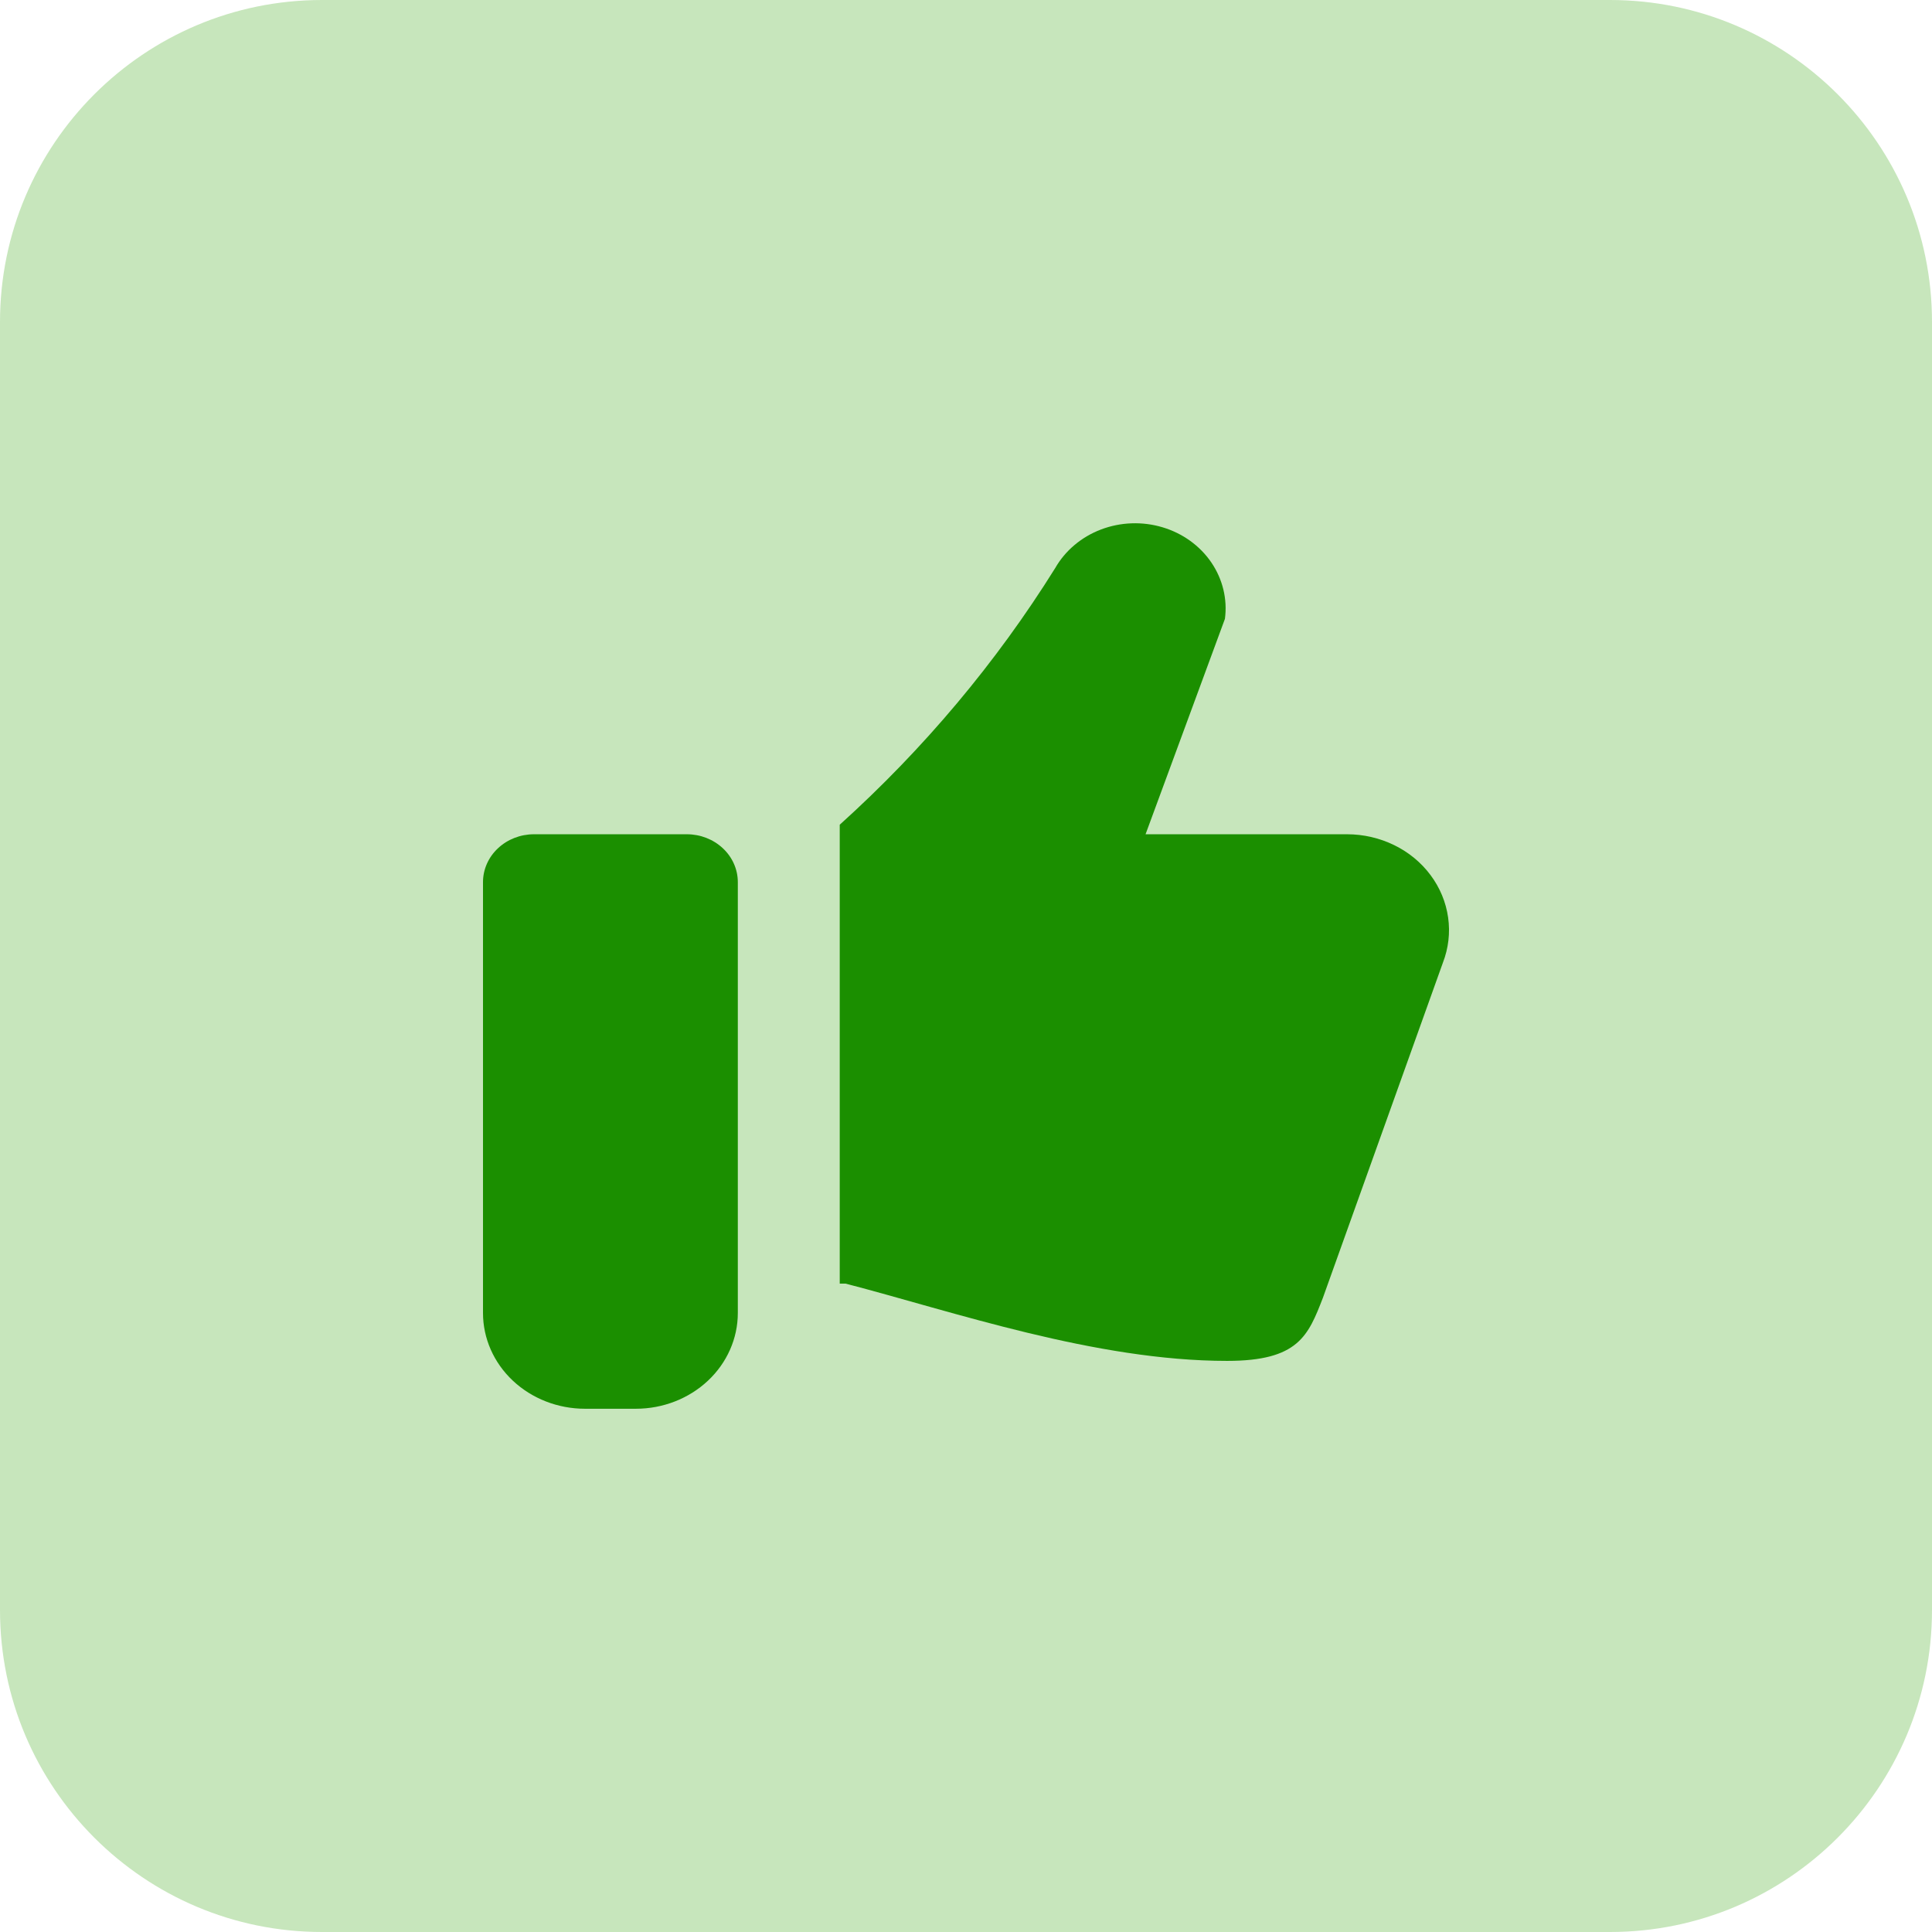
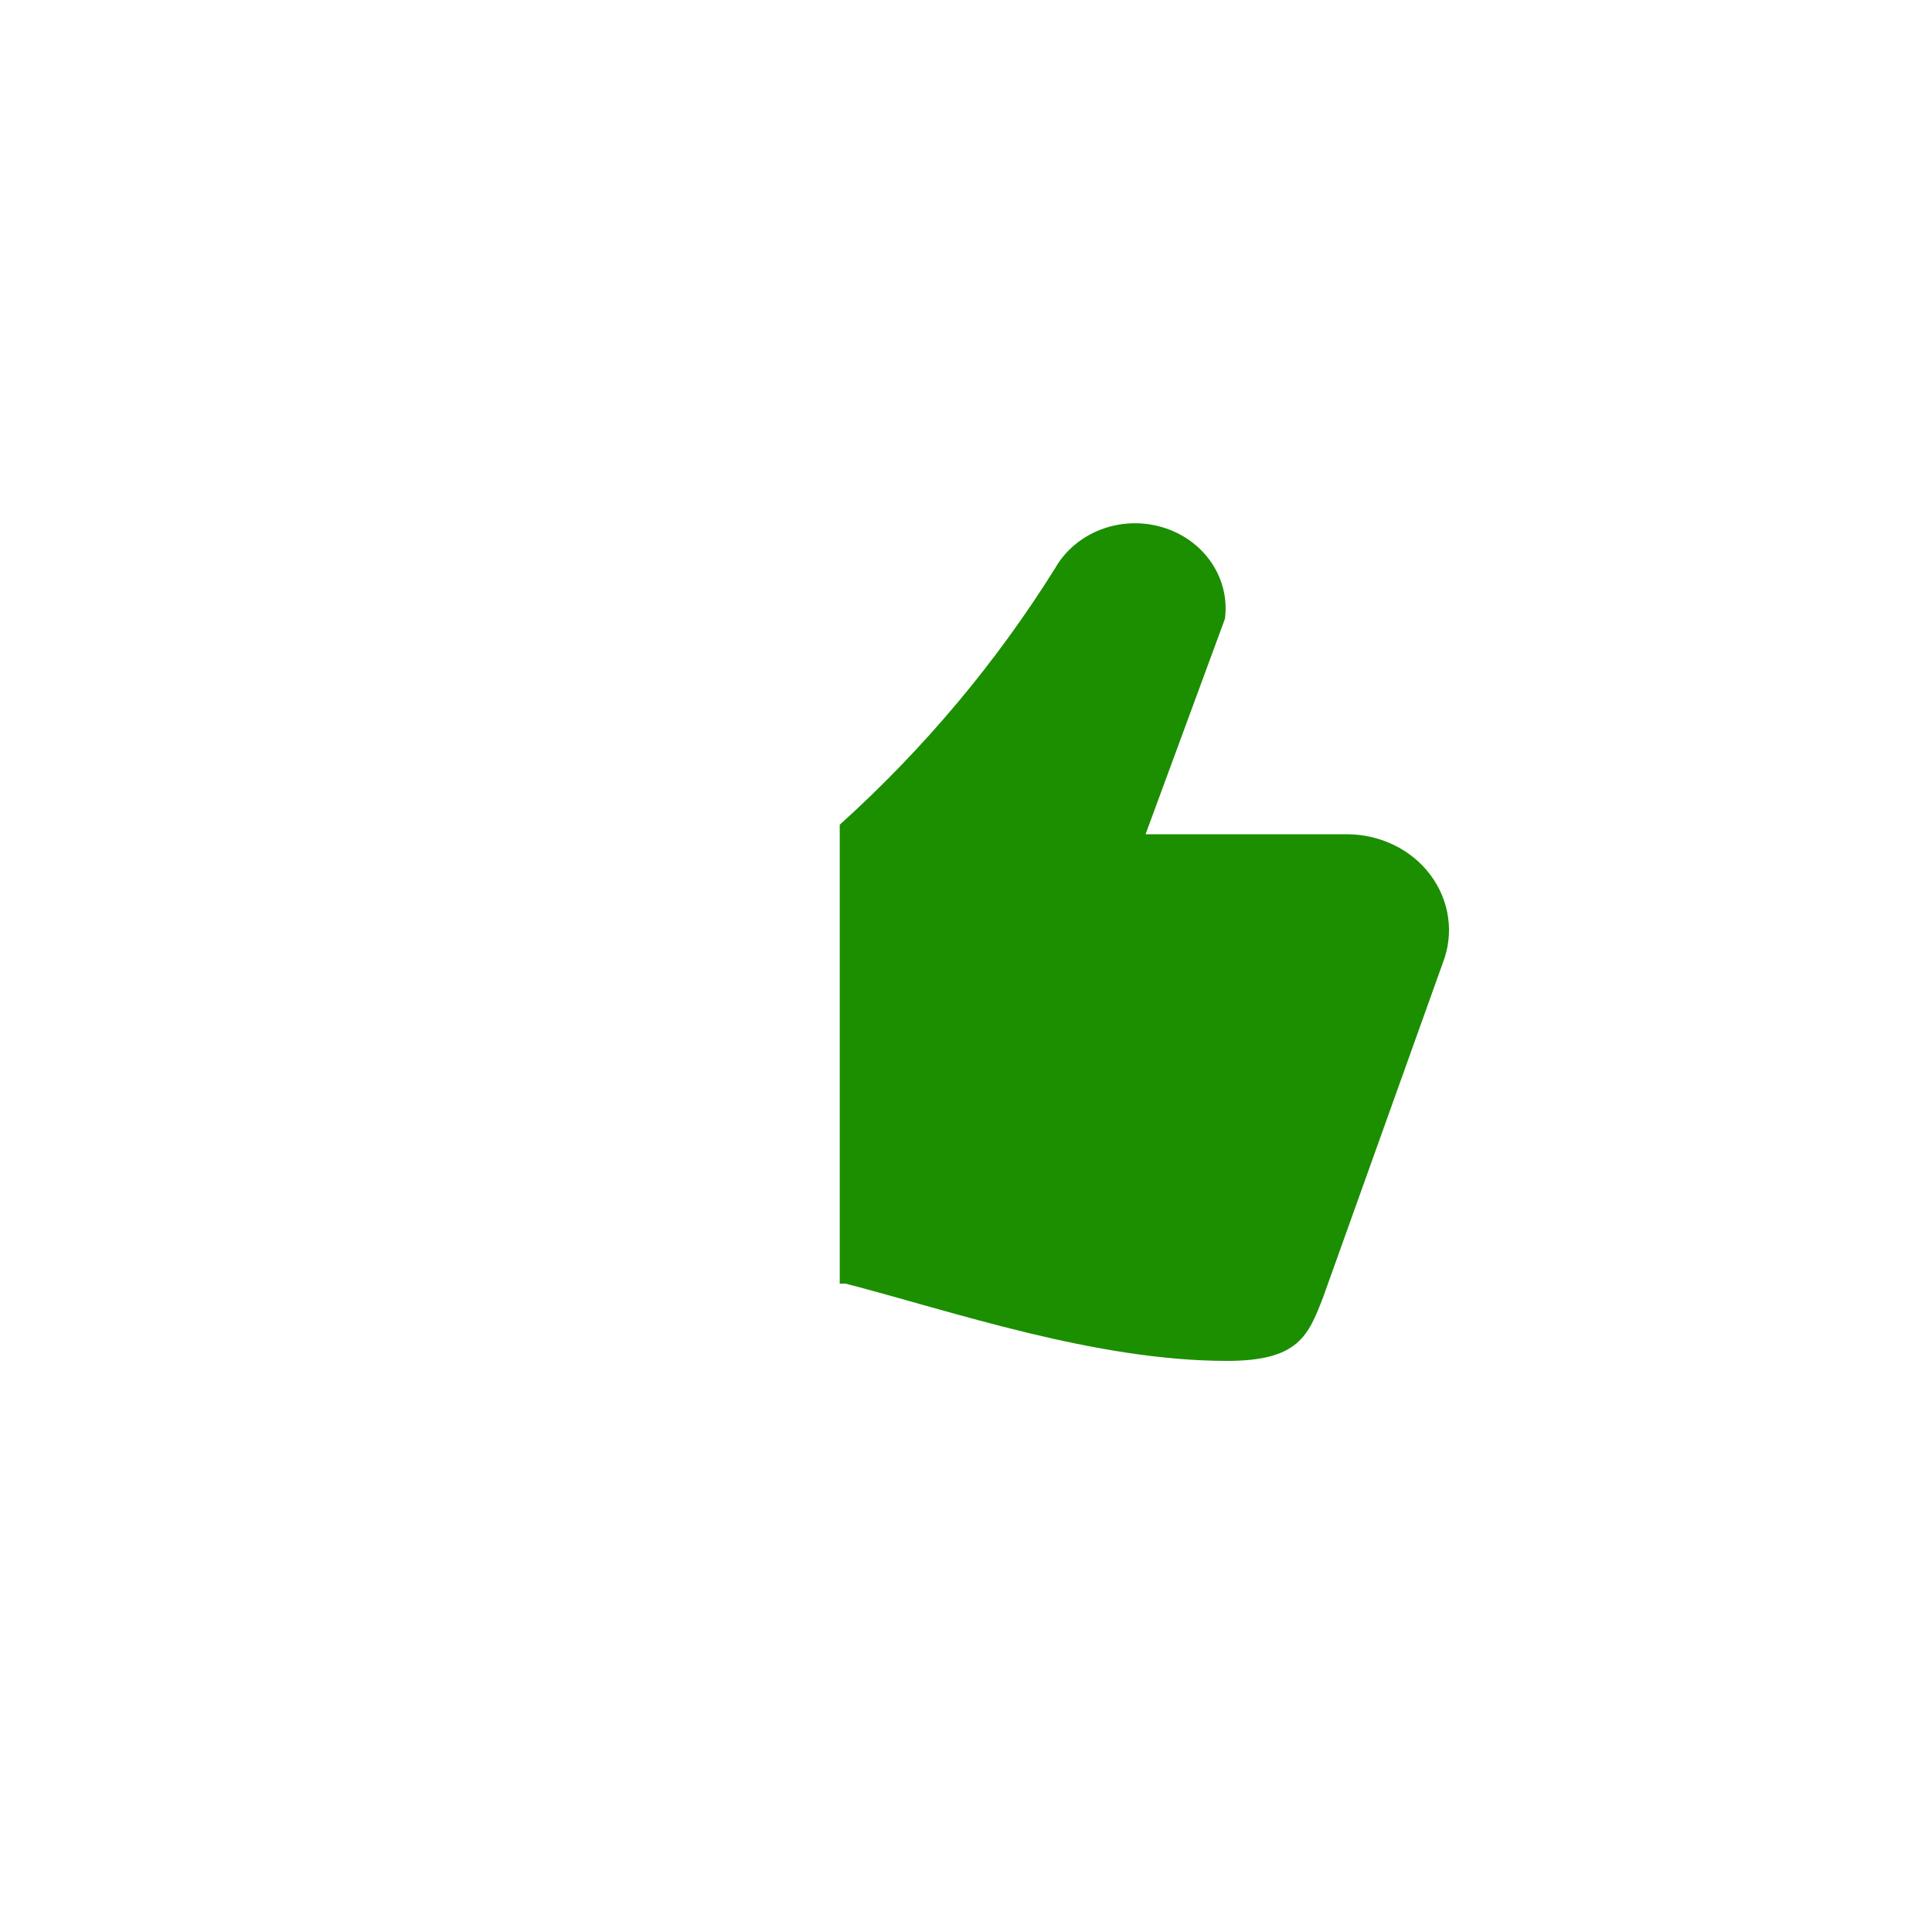
<svg xmlns="http://www.w3.org/2000/svg" width="48" height="48" viewBox="0 0 48 48" fill="none">
-   <path d="M0 8C0 3.582 3.582 0 8 0H40C44.418 0 48 3.582 48 8V40C48 44.418 44.418 48 40 48H8C3.582 48 0 44.418 0 40V8Z" fill="#C7E6BC" />
-   <path d="M17.065 20.727H13.266C12.93 20.727 12.608 20.853 12.371 21.076C12.133 21.299 12 21.601 12 21.917V32.621C12 33.252 12.267 33.857 12.742 34.303C13.217 34.749 13.861 35 14.532 35H15.799C16.47 35 17.114 34.749 17.589 34.303C18.064 33.857 18.331 33.252 18.331 32.621V21.917C18.331 21.601 18.198 21.299 17.96 21.076C17.723 20.853 17.401 20.727 17.065 20.727Z" fill="#1B8F00" />
  <path d="M33.467 20.727H28.461L30.433 15.375C30.498 14.886 30.378 14.39 30.095 13.974C29.812 13.559 29.383 13.249 28.882 13.1C28.381 12.95 27.841 12.97 27.354 13.155C26.867 13.34 26.464 13.68 26.216 14.114C24.752 16.461 22.951 18.606 20.863 20.49V31.891H21.008C23.678 32.584 27.213 33.811 30.487 33.811C32.259 33.811 32.502 33.185 32.867 32.244L35.848 23.919C35.987 23.559 36.032 23.174 35.978 22.795C35.925 22.416 35.775 22.054 35.541 21.741C35.308 21.428 34.998 21.172 34.636 20.996C34.275 20.82 33.874 20.727 33.467 20.727Z" fill="#1B8F00" />
</svg>